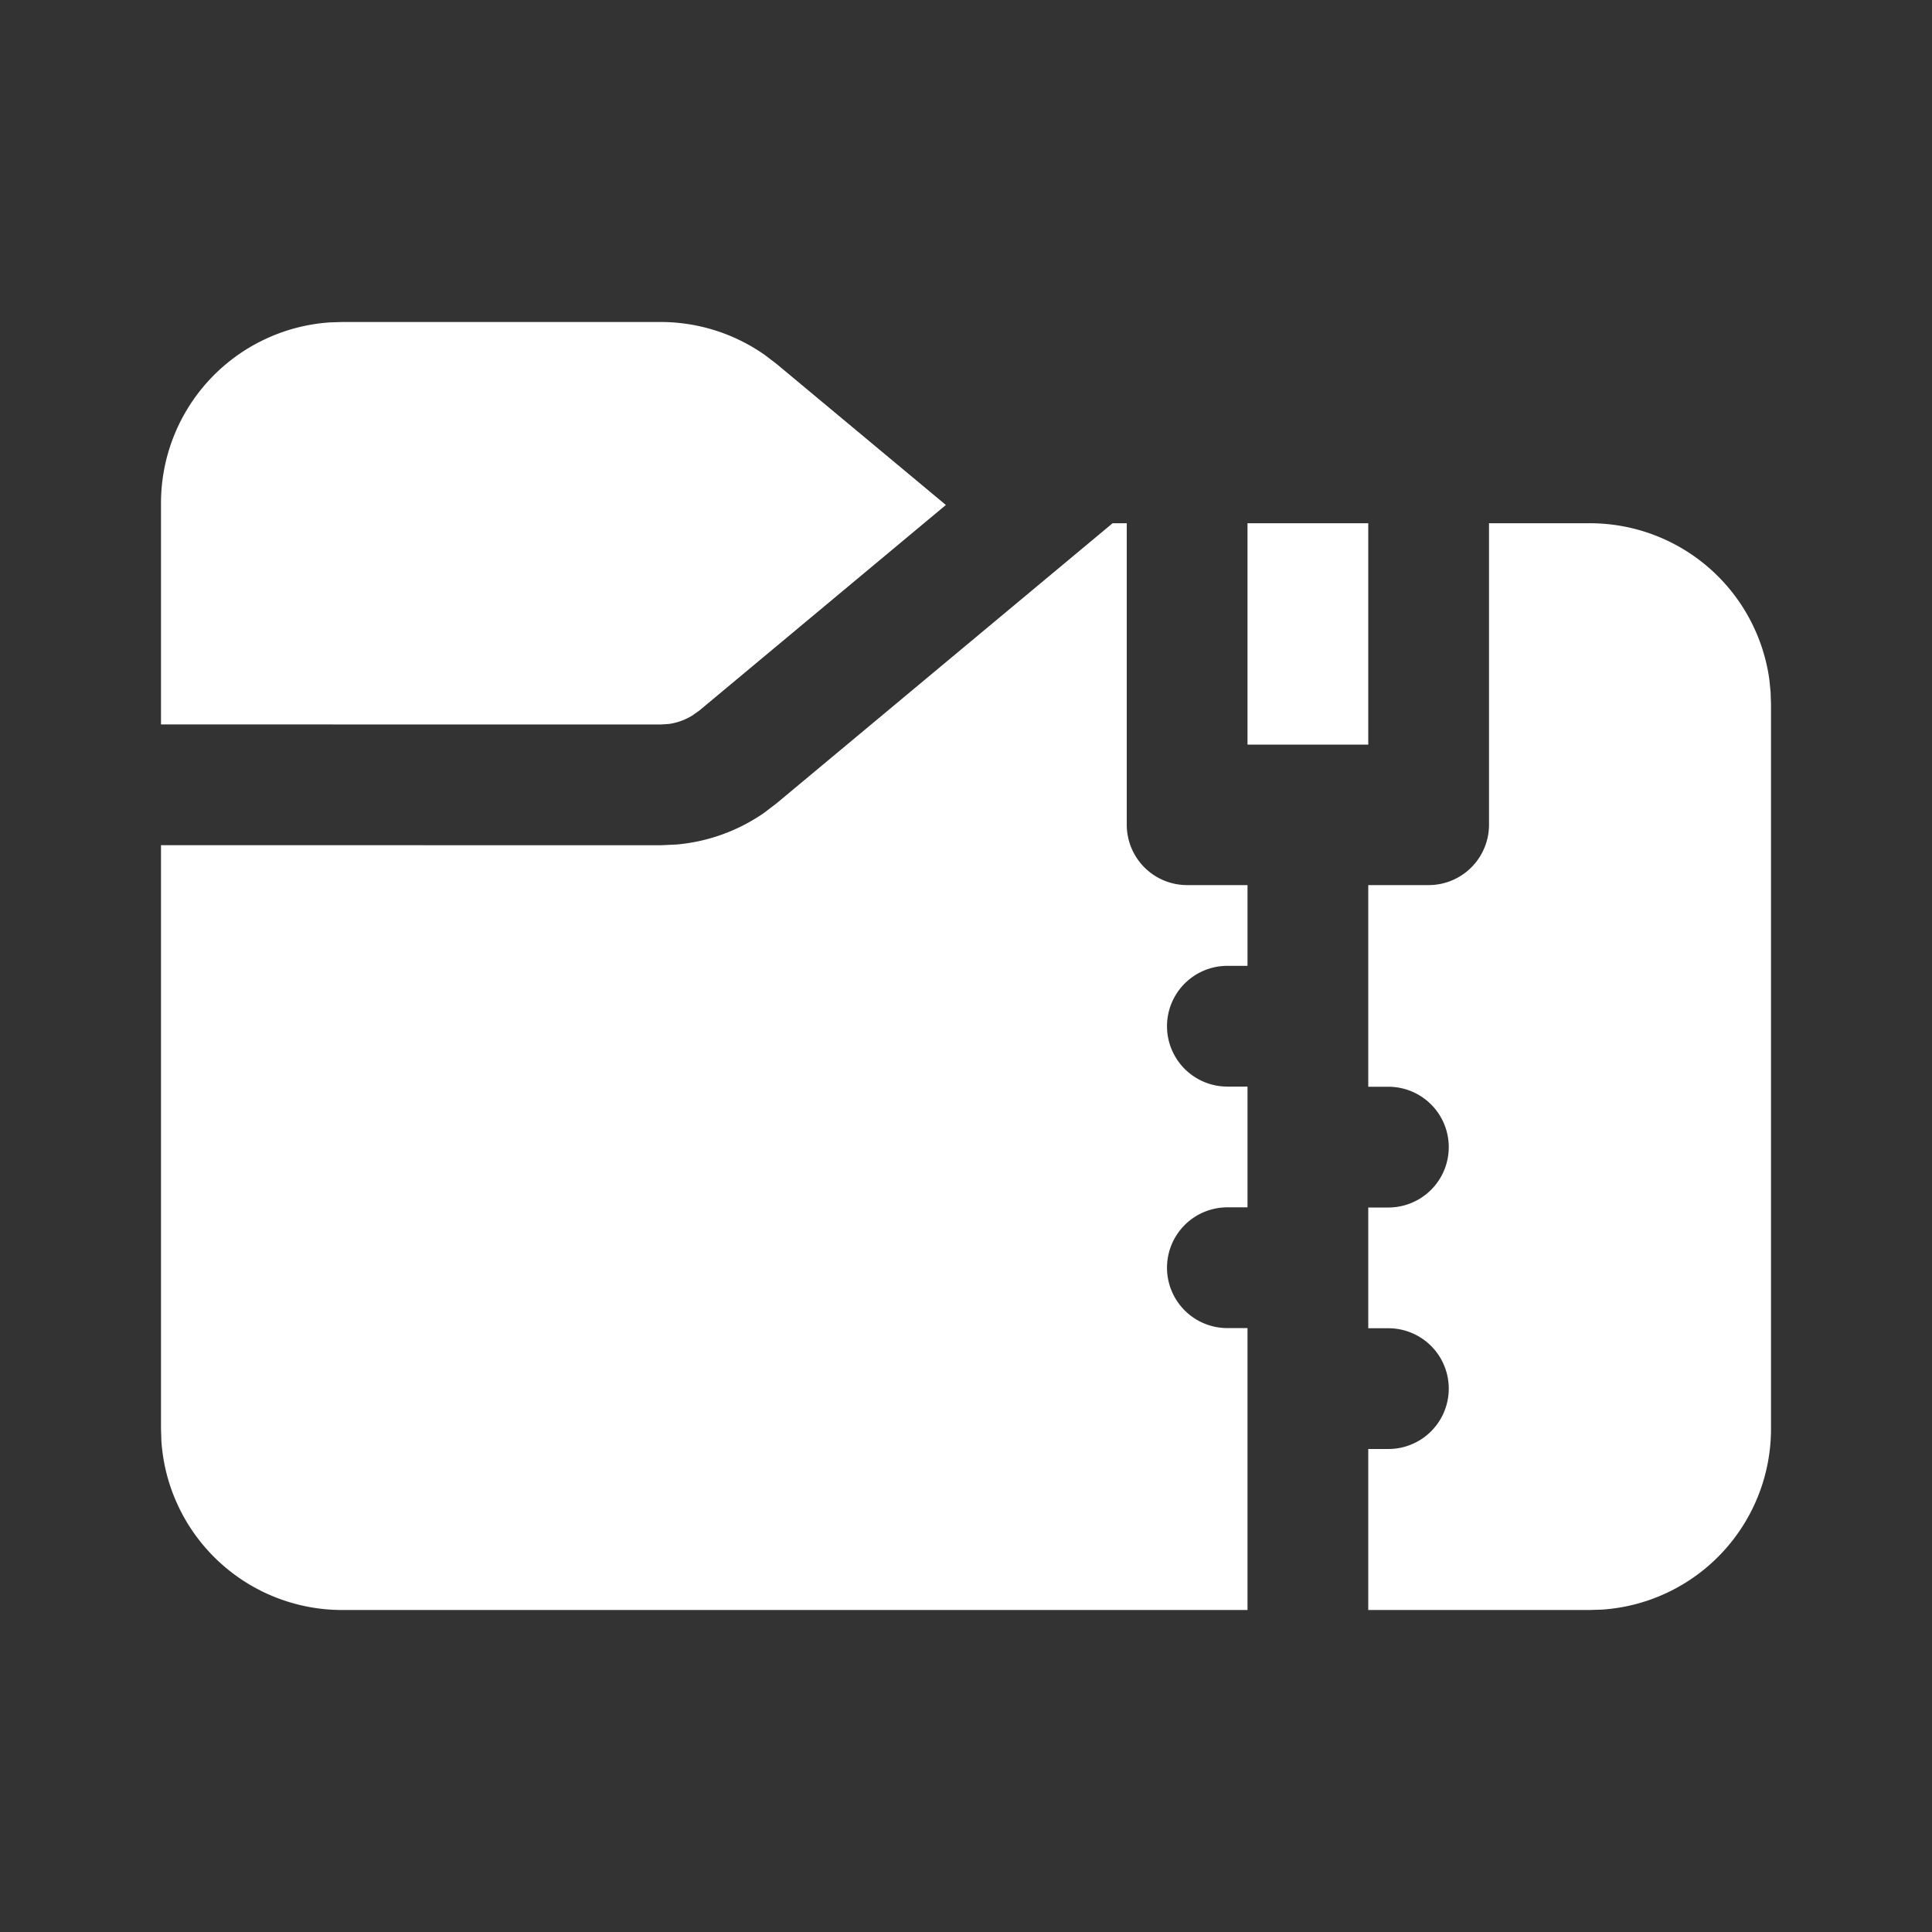
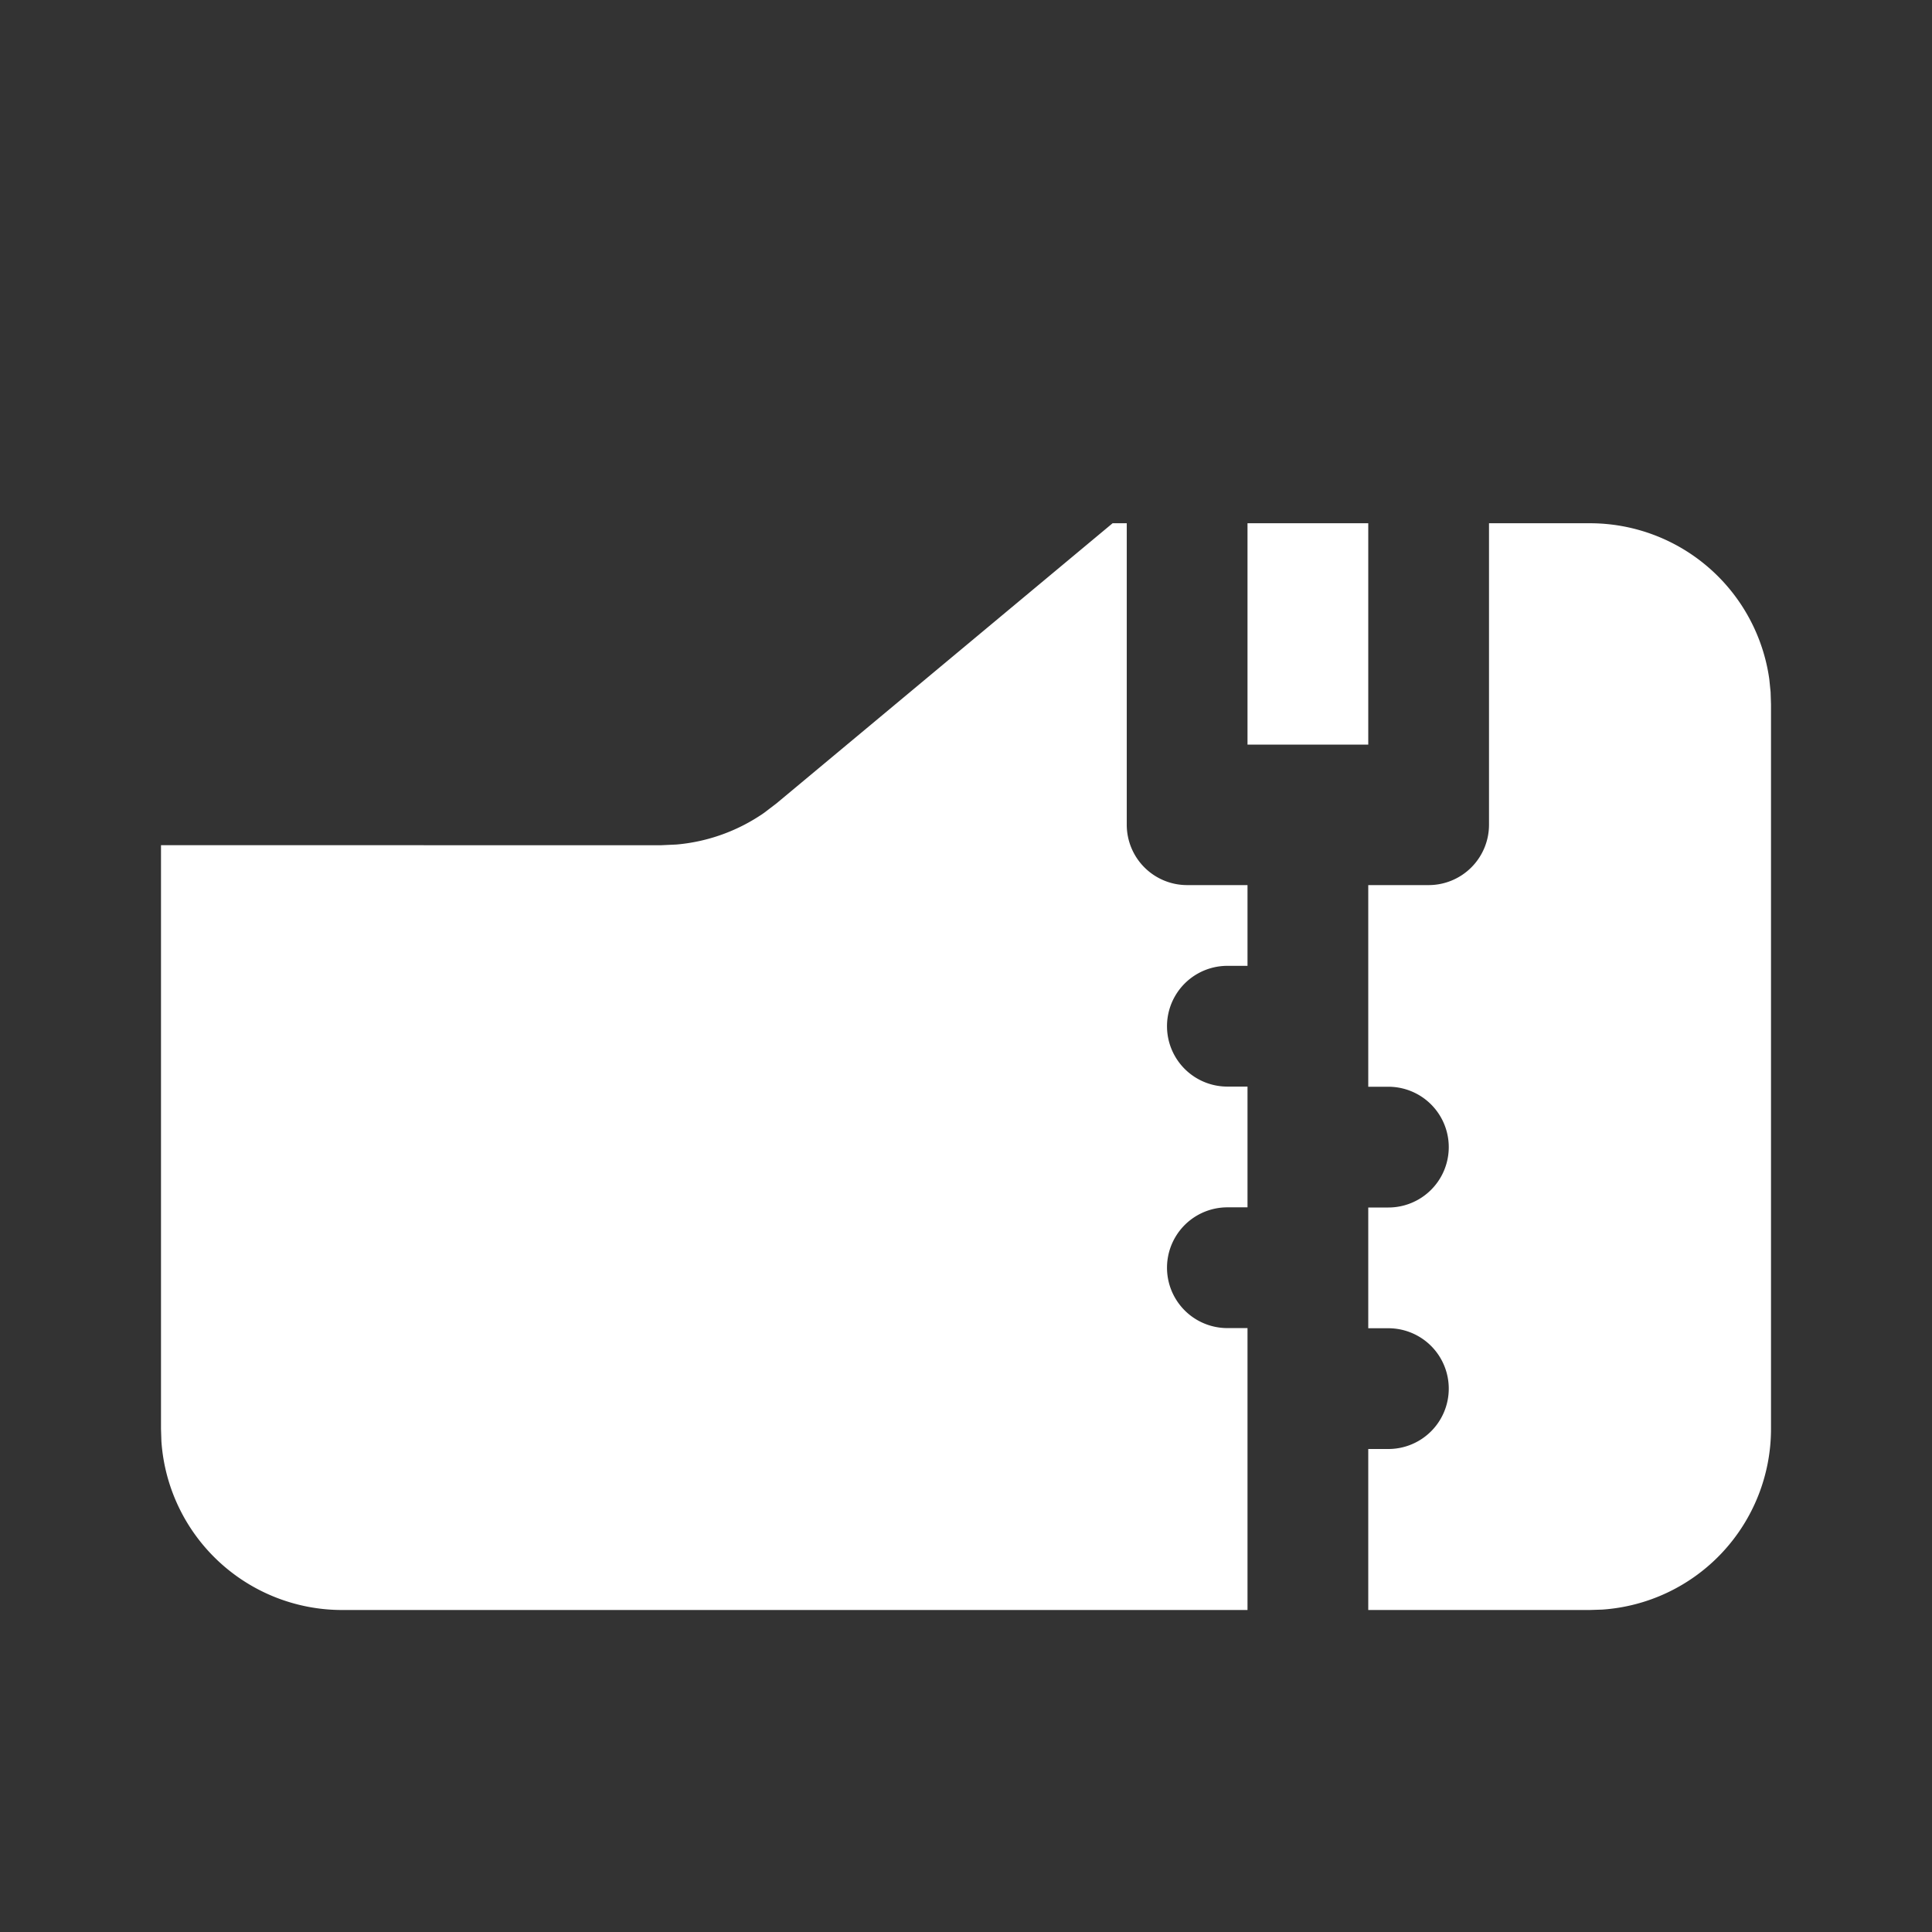
<svg xmlns="http://www.w3.org/2000/svg" width="24" height="24" fill="none" viewBox="0 0 24 24">
  <rect x="0" y="0" width="24" height="24" fill="#333333" stroke="none" />
  <path d="M13.997 6.5h-.176L9.647 9.979l-.156.119a2.25 2.25 0 0 1-1.088.393l-.196.009L2 10.499v7.251l.005.154A2.25 2.25 0 0 0 4.25 20h11.247v-3.502h-.25a.75.75 0 0 1 0-1.5h.25v-1.5h-.25a.75.75 0 0 1 0-1.5h.25v-1.003h-.75a.75.75 0 0 1-.75-.75V6.5ZM15.497 6.5h1.5v2.75h-1.5V6.5ZM18.497 6.5h1.253a2.25 2.25 0 0 1 2.229 1.938l.016.158.005.154v9a2.25 2.25 0 0 1-2.096 2.245L19.75 20h-2.753v-2h.25a.75.75 0 0 0 0-1.5h-.25V15h.25a.75.75 0 0 0 0-1.5h-.25v-2.505h.75a.75.75 0 0 0 .75-.75V6.5Z" fill="#fff" />
-   <path d="M9.49 4.402A2.25 2.25 0 0 0 8.208 4H4.25l-.154.005A2.25 2.25 0 0 0 2 6.25v2.749L8.207 9l.104-.007a.75.75 0 0 0 .291-.106l.085-.06 3.063-2.554-2.103-1.752-.156-.119Z" fill="#fff" />
</svg>